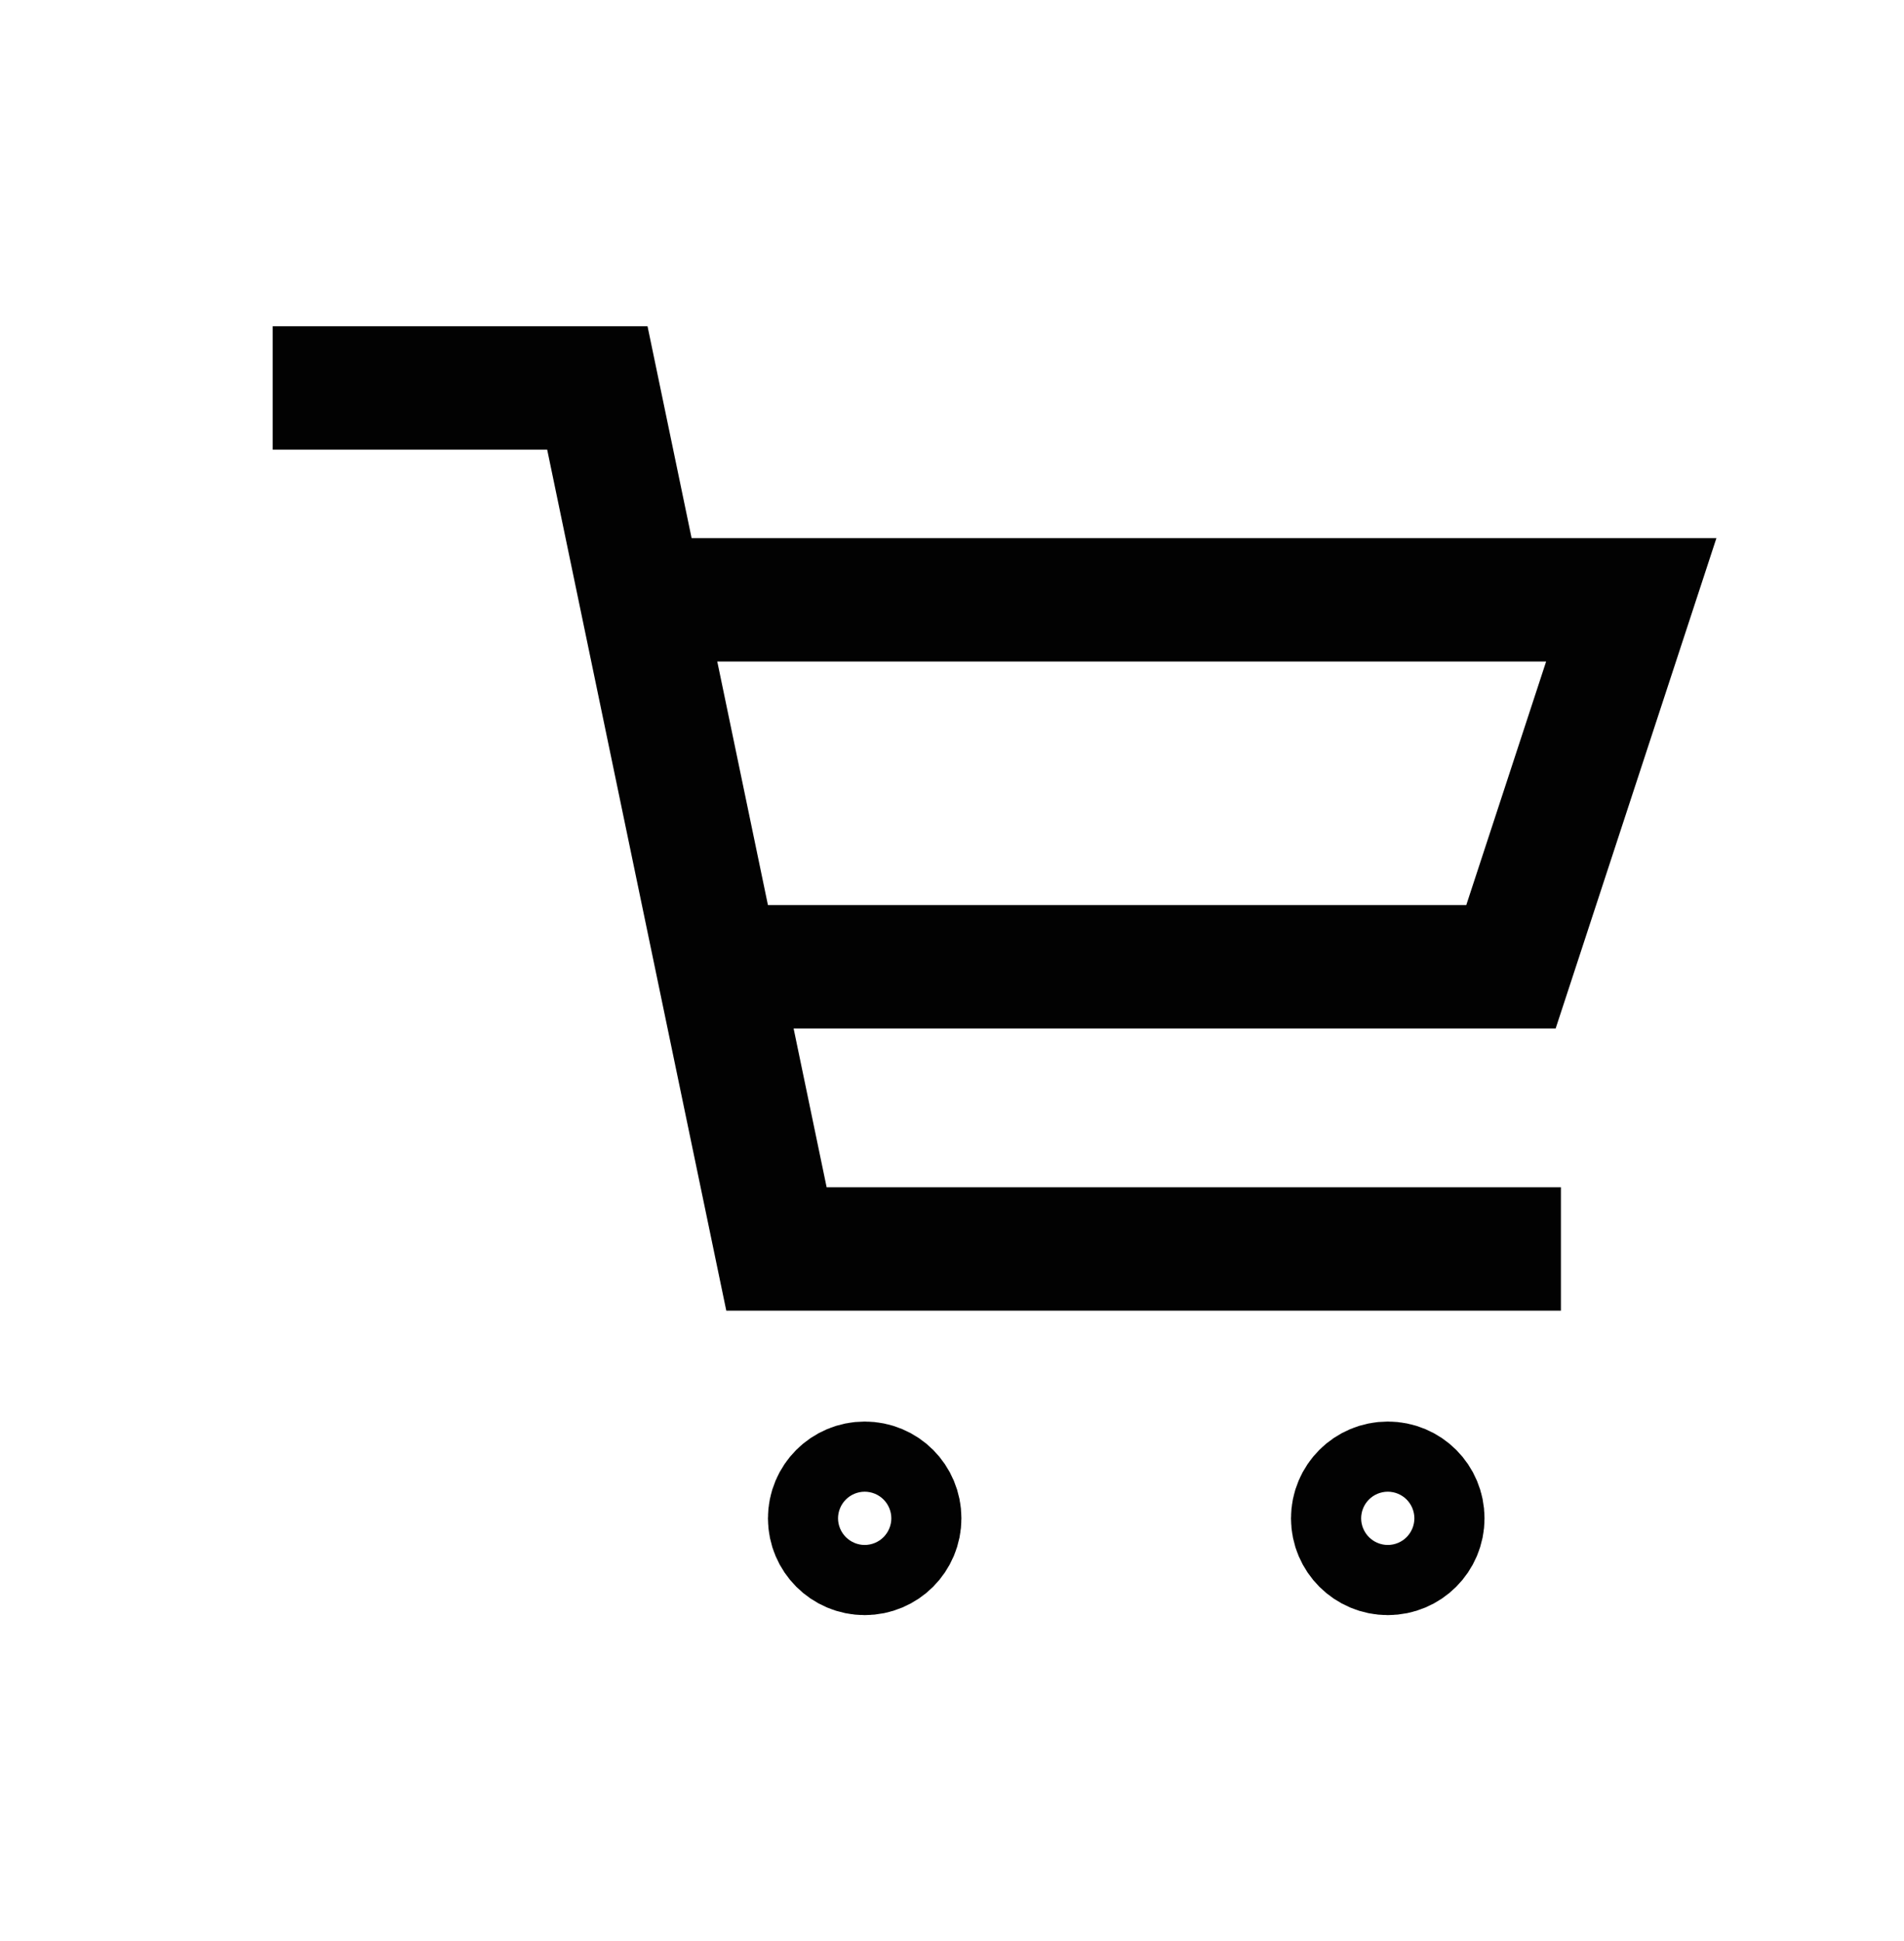
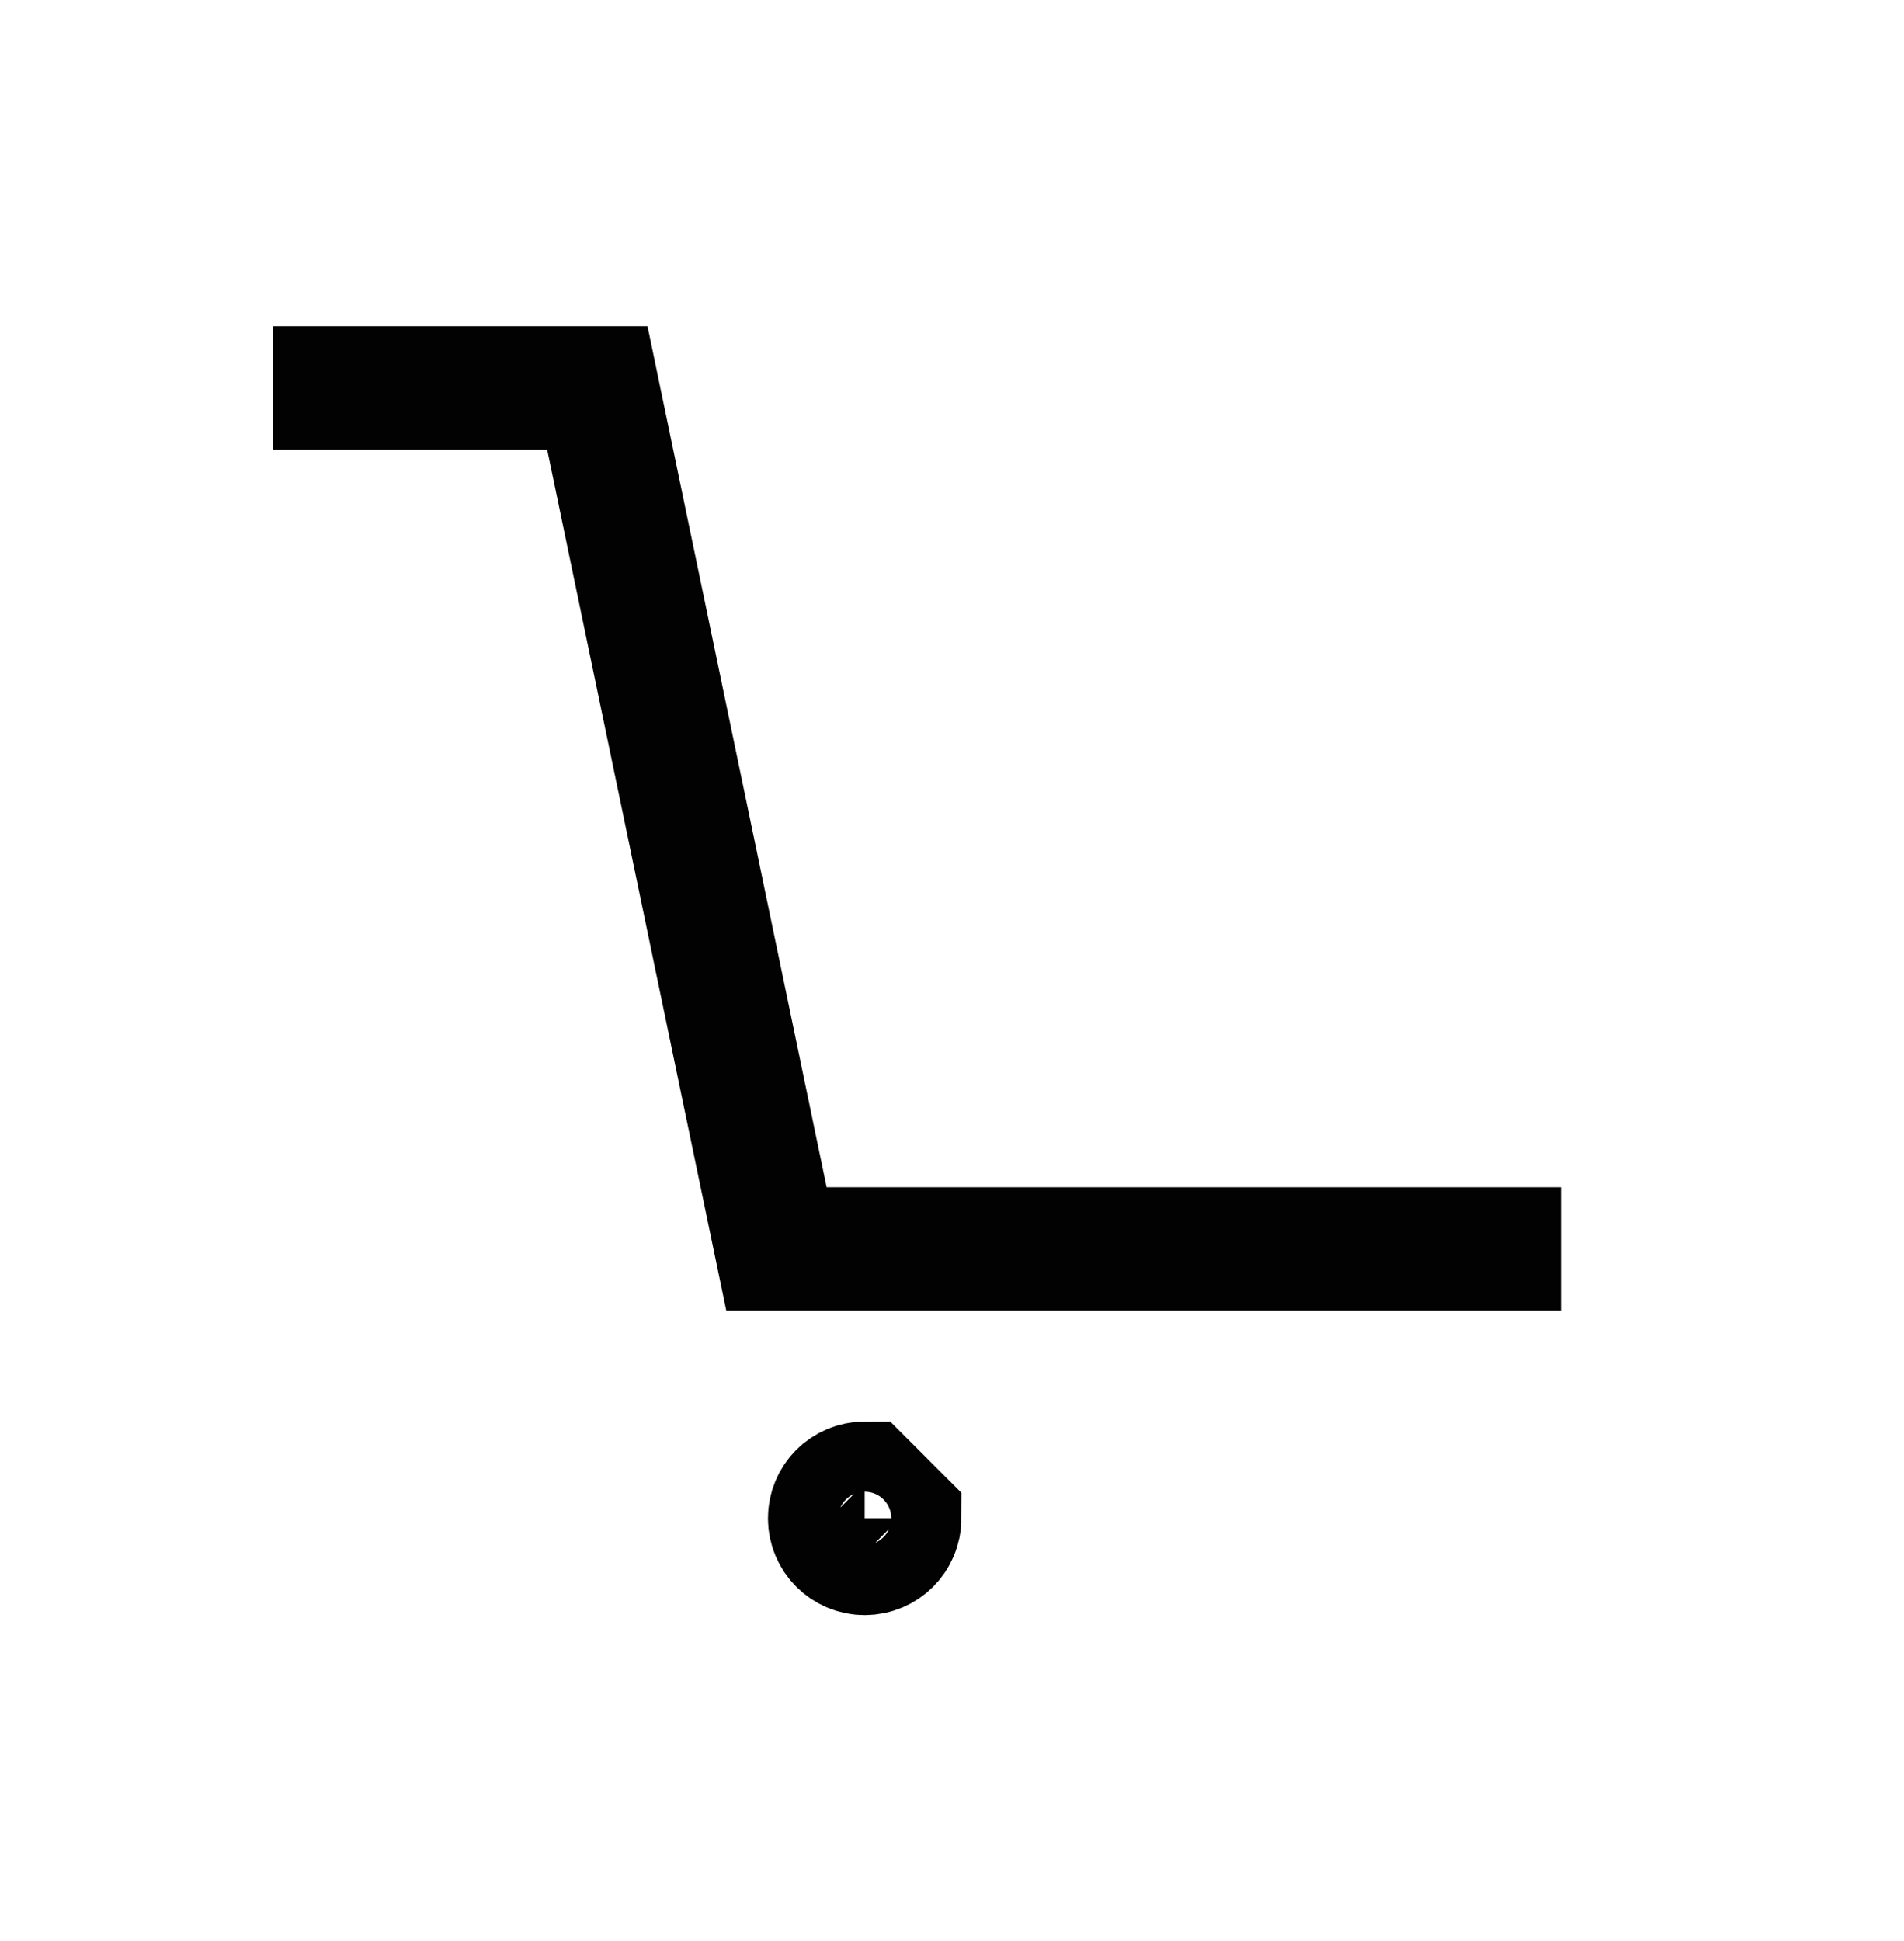
<svg xmlns="http://www.w3.org/2000/svg" version="1.1" id="Warstwa_1" x="0px" y="0px" width="61.73px" height="62.926px" viewBox="0 0 61.73 62.926" enable-background="new 0 0 61.73 62.926" xml:space="preserve">
  <g>
    <polyline fill="none" stroke="#020202" stroke-width="4" stroke-miterlimit="10" points="8.842,12.575 19.367,12.575    25.174,40.484 50.607,40.484  " />
-     <polyline fill="none" stroke="#020202" stroke-width="4" stroke-miterlimit="10" points="21.745,19.442 52.888,19.442    48.987,31.338 23.571,31.338  " />
    <g>
      <g>
-         <path fill="none" stroke="#020202" stroke-width="4" stroke-miterlimit="10" d="M29.17,49.215c0,0.629-0.506,1.137-1.136,1.137     c-0.626,0-1.136-0.508-1.136-1.137c0-0.631,0.51-1.137,1.136-1.137C28.665,48.078,29.17,48.584,29.17,49.215z" />
+         <path fill="none" stroke="#020202" stroke-width="4" stroke-miterlimit="10" d="M29.17,49.215c0,0.629-0.506,1.137-1.136,1.137     c-0.626,0-1.136-0.508-1.136-1.137c0-0.631,0.51-1.137,1.136-1.137z" />
      </g>
    </g>
    <g>
      <g>
-         <path fill="none" stroke="#020202" stroke-width="4" stroke-miterlimit="10" d="M46.13,49.215c0,0.629-0.508,1.137-1.136,1.137     c-0.627,0-1.138-0.508-1.138-1.137c0-0.631,0.511-1.137,1.138-1.137C45.623,48.078,46.13,48.584,46.13,49.215z" />
-       </g>
+         </g>
    </g>
  </g>
</svg>